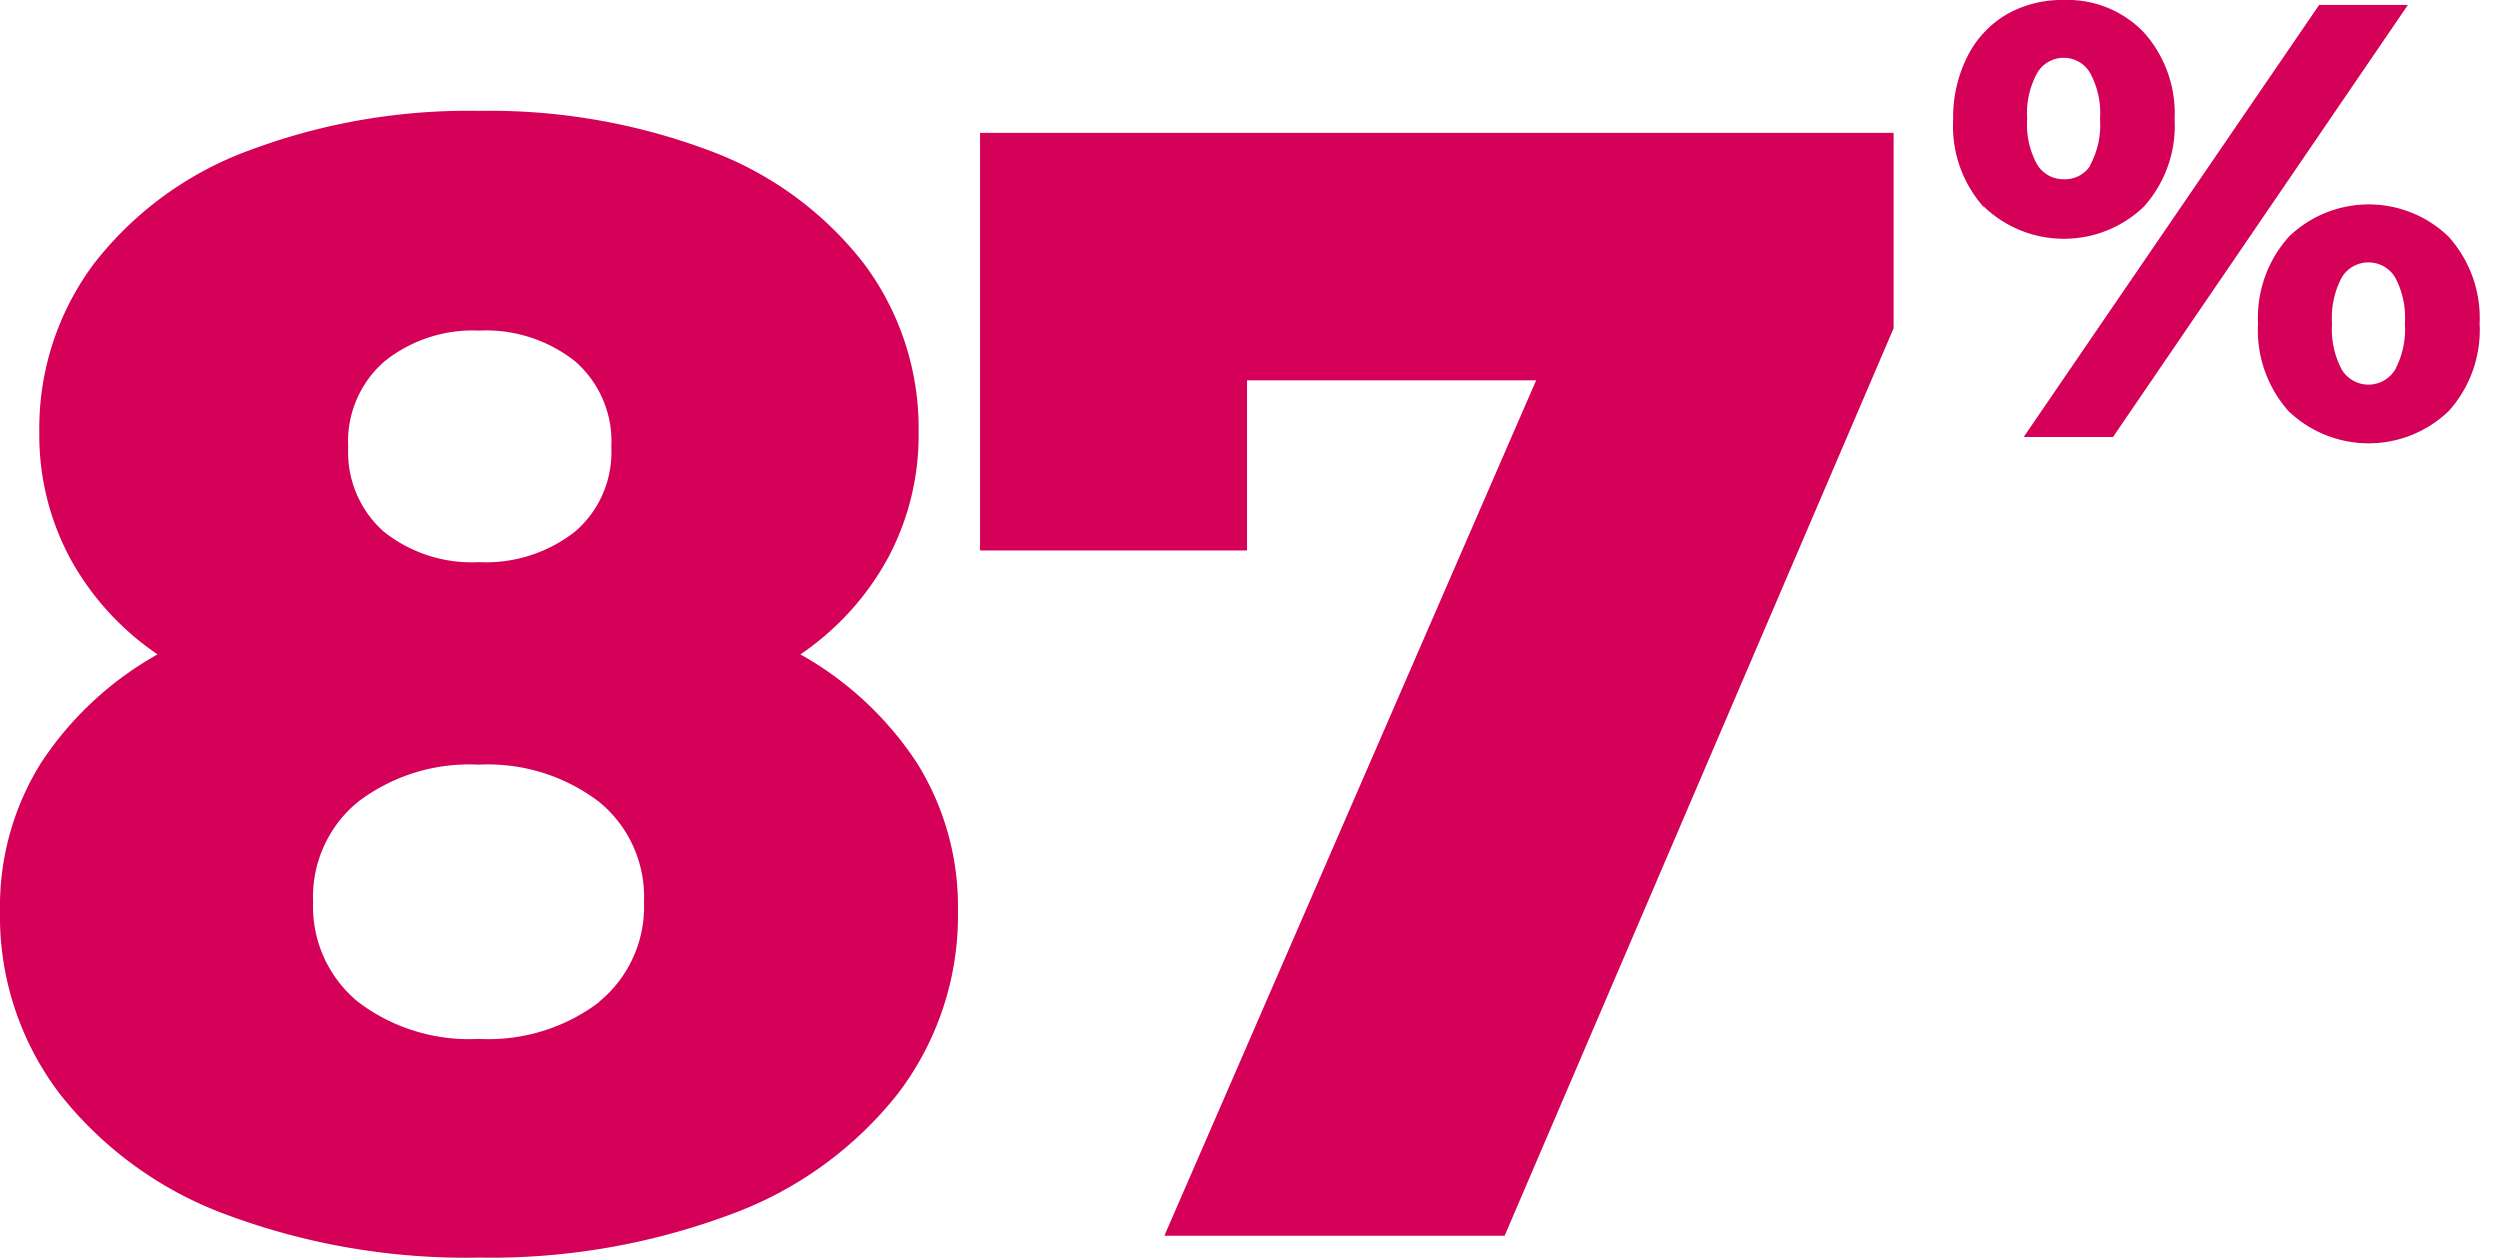
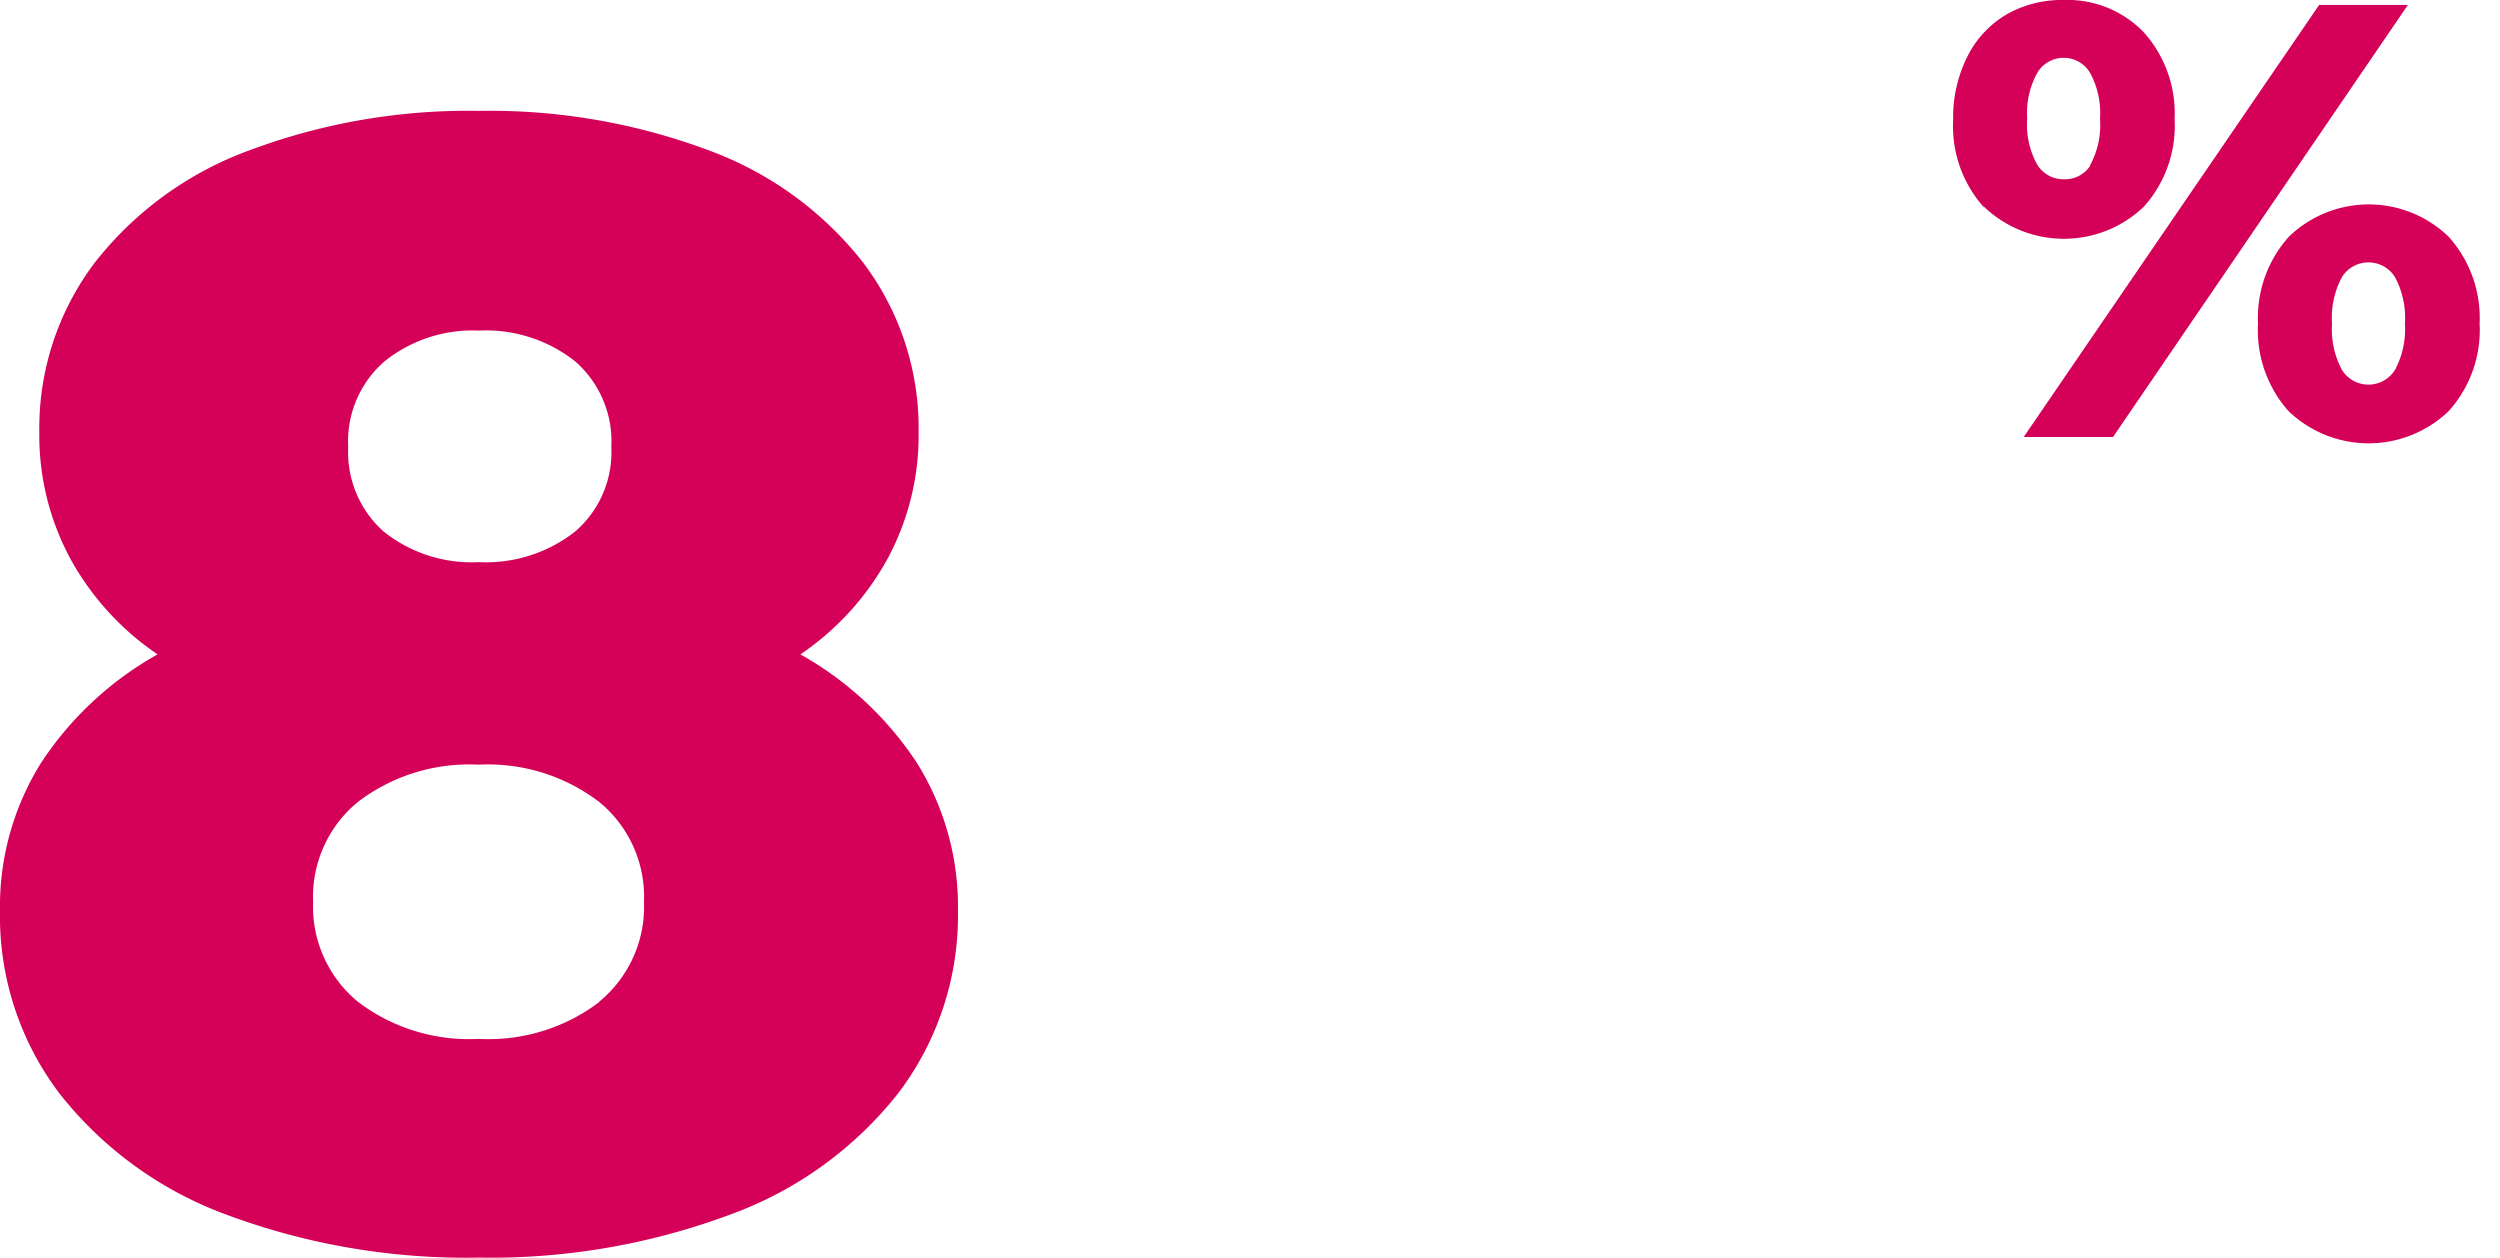
<svg xmlns="http://www.w3.org/2000/svg" id="Layer_1" data-name="Layer 1" viewBox="0 0 172.95 87.02">
  <defs>
    <style>.cls-1{fill:#d50057;}</style>
  </defs>
  <path class="cls-1" d="M63.44,52.79A18.73,18.73,0,0,1,66.27,63a20.3,20.3,0,0,1-4.14,12.64,26.16,26.16,0,0,1-11.66,8.4A47.39,47.39,0,0,1,33.14,87,47.45,47.45,0,0,1,15.8,84.08a26.16,26.16,0,0,1-11.66-8.4A20.3,20.3,0,0,1,0,63,18.73,18.73,0,0,1,2.83,52.79a23.2,23.2,0,0,1,8.07-7.52,19.07,19.07,0,0,1-6.05-6.65A18,18,0,0,1,2.72,29.9,19,19,0,0,1,6.54,18.19a24.06,24.06,0,0,1,10.74-7.8A43.18,43.18,0,0,1,33.14,7.67,43.25,43.25,0,0,1,49,10.39a24.09,24.09,0,0,1,10.73,7.8A19,19,0,0,1,63.55,29.9a18,18,0,0,1-2.13,8.72,19.07,19.07,0,0,1-6.05,6.65A23.2,23.2,0,0,1,63.44,52.79Zm-22,16.52a8.49,8.49,0,0,0,3.11-6.92,8.46,8.46,0,0,0-3.11-6.92,12.68,12.68,0,0,0-8.33-2.57,12.69,12.69,0,0,0-8.34,2.57,8.49,8.49,0,0,0-3.11,6.92,8.52,8.52,0,0,0,3.11,6.92,12.69,12.69,0,0,0,8.34,2.56A12.68,12.68,0,0,0,41.47,69.31ZM26.6,25a7.32,7.32,0,0,0-2.51,5.94,7.33,7.33,0,0,0,2.45,5.83,9.76,9.76,0,0,0,6.6,2.12,10,10,0,0,0,6.65-2.12,7.24,7.24,0,0,0,2.5-5.83A7.34,7.34,0,0,0,39.79,25a9.94,9.94,0,0,0-6.65-2.13A9.75,9.75,0,0,0,26.6,25Z" />
-   <path class="cls-1" d="M131,9.19V22.71L104.09,85.49H80.55l25.72-59.18h-20V38.08H67.8V9.19Z" />
  <path class="cls-1" d="M137.25,14.34a8.39,8.39,0,0,1-2.13-6.06,9.33,9.33,0,0,1,1-4.4A7,7,0,0,1,138.81,1a7.71,7.71,0,0,1,3.95-1,7.32,7.32,0,0,1,5.55,2.24,8.4,8.4,0,0,1,2.13,6,8.39,8.39,0,0,1-2.13,6.06,8,8,0,0,1-11.06,0Zm23.19-14h6.14l-20.4,29.89H140Zm-15.85,11.1a5.83,5.83,0,0,0,.69-3.2,5.83,5.83,0,0,0-.69-3.2,2.12,2.12,0,0,0-3.65,0,5.77,5.77,0,0,0-.7,3.18,5.72,5.72,0,0,0,.7,3.18,2.12,2.12,0,0,0,1.82,1A2.08,2.08,0,0,0,144.59,11.48Zm13.73,17a8.42,8.42,0,0,1-2.11-6.06,8.4,8.4,0,0,1,2.13-6,7.95,7.95,0,0,1,11.06,0,8.41,8.41,0,0,1,2.14,6,8.39,8.39,0,0,1-2.14,6.06,8,8,0,0,1-11.08,0Zm7.37-2.86a5.93,5.93,0,0,0,.68-3.2,5.93,5.93,0,0,0-.68-3.2,2.16,2.16,0,0,0-3.68,0,5.93,5.93,0,0,0-.68,3.2,5.93,5.93,0,0,0,.68,3.2,2.16,2.16,0,0,0,3.68,0Z" />
</svg>